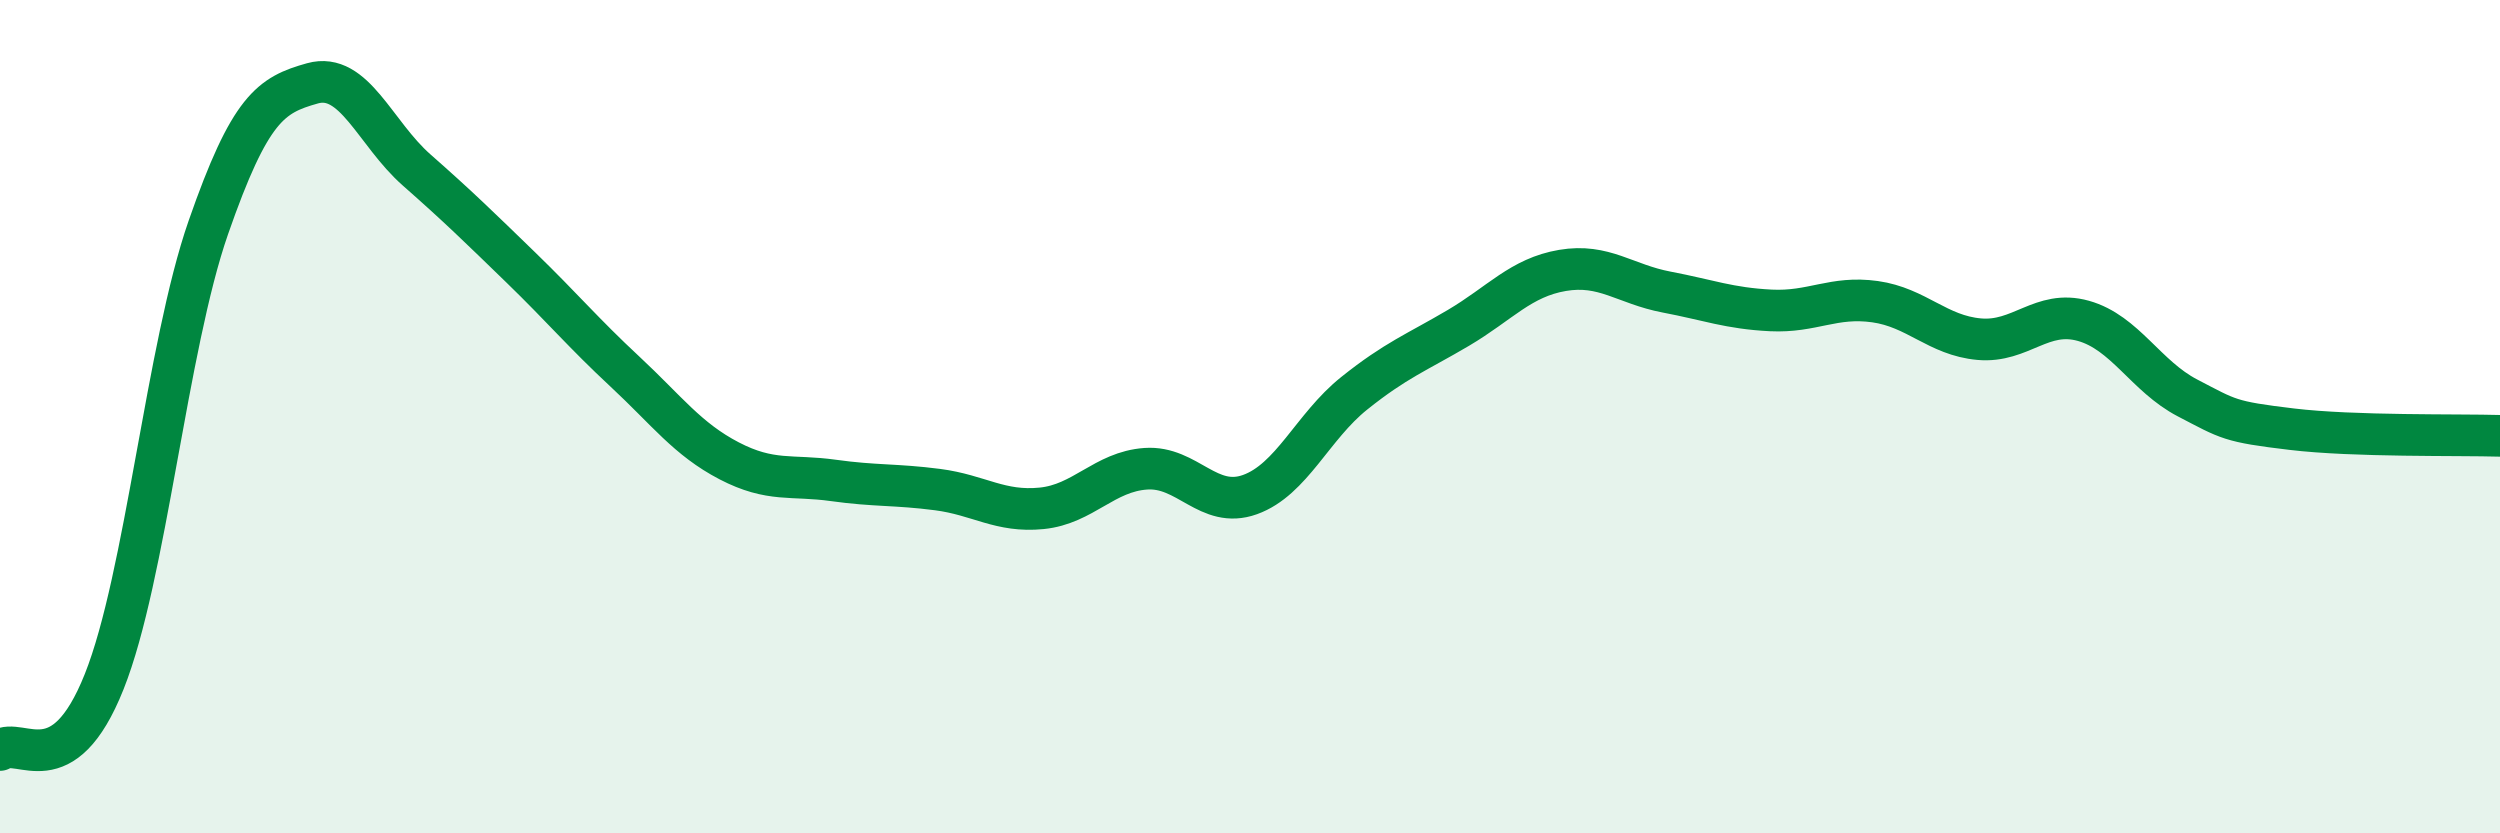
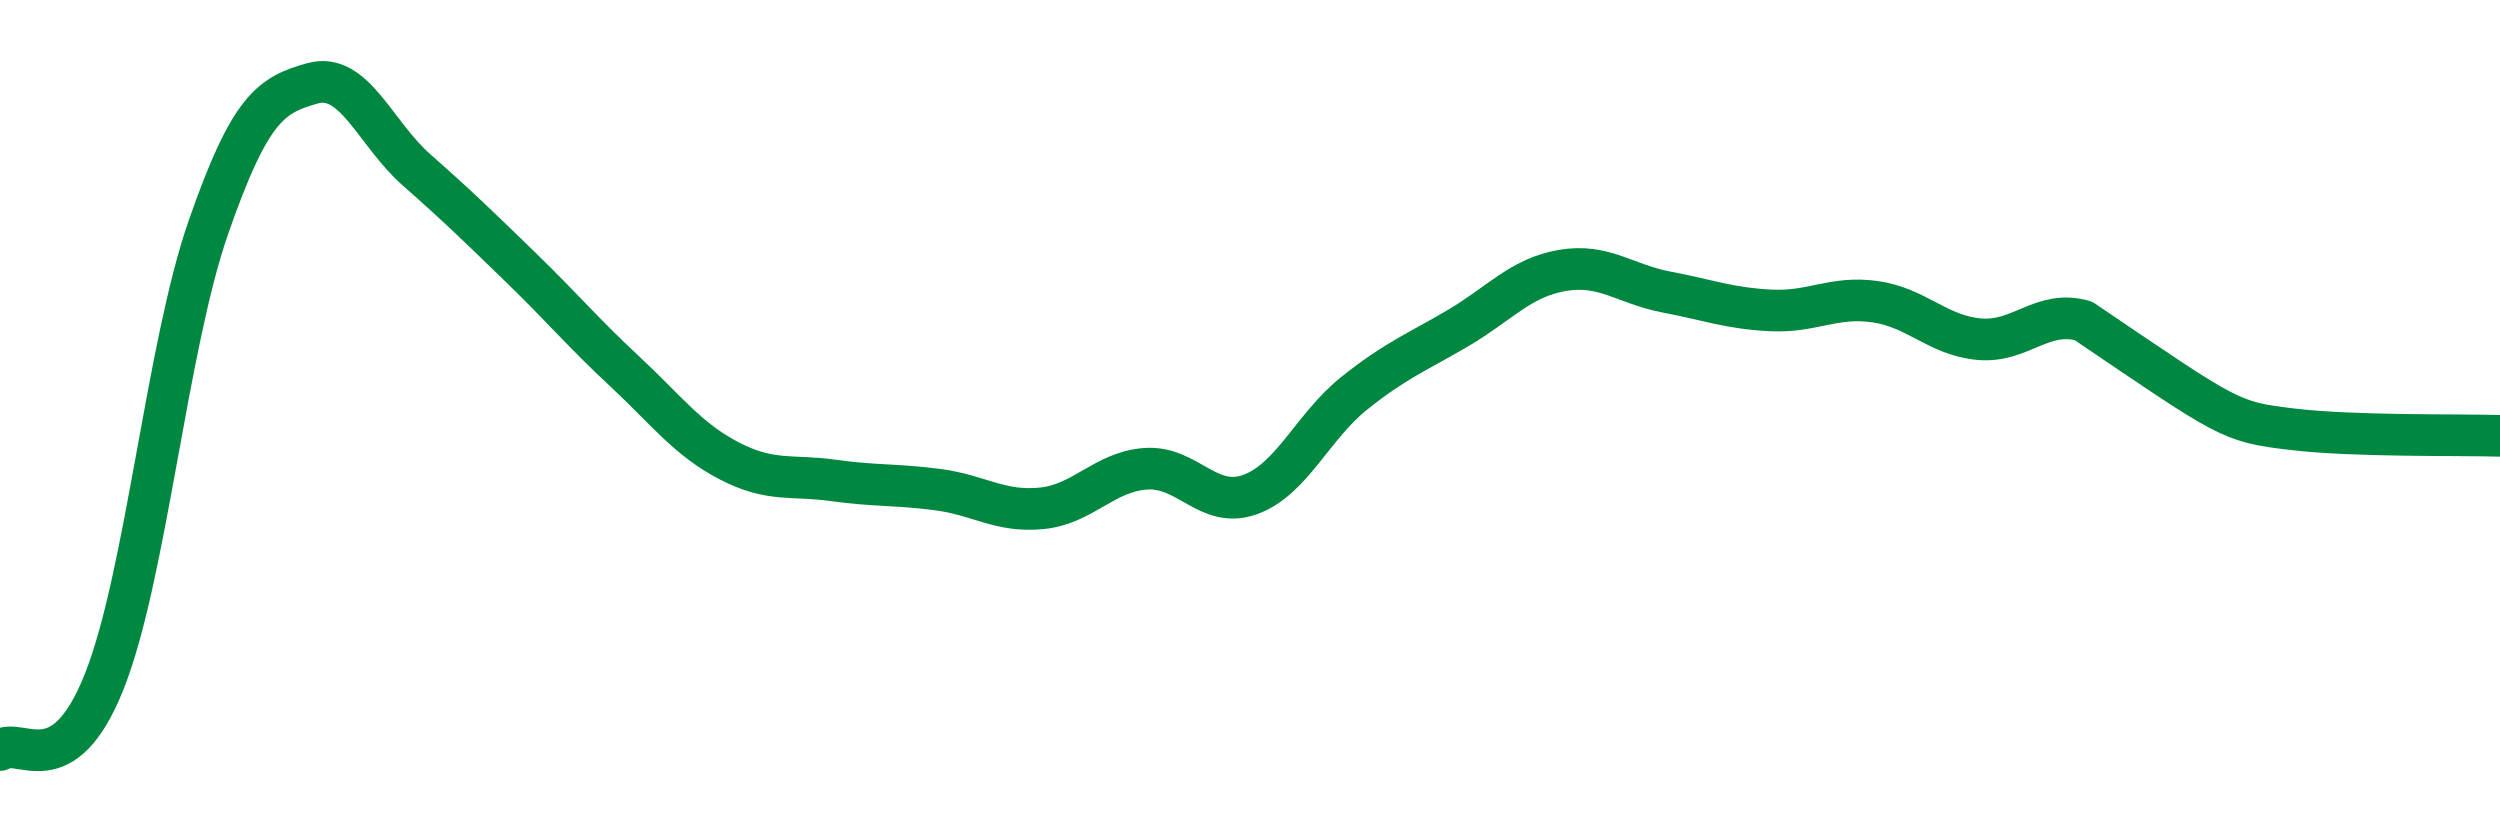
<svg xmlns="http://www.w3.org/2000/svg" width="60" height="20" viewBox="0 0 60 20">
-   <path d="M 0,18 C 0.5,17.67 1.5,18.87 2.5,16.36 C 3.5,13.85 4,8.33 5,5.46 C 6,2.59 6.5,2.28 7.5,2 C 8.5,1.72 9,3.2 10,4.08 C 11,4.96 11.5,5.45 12.5,6.42 C 13.5,7.39 14,7.99 15,8.92 C 16,9.85 16.5,10.54 17.5,11.06 C 18.5,11.58 19,11.39 20,11.53 C 21,11.67 21.5,11.62 22.5,11.75 C 23.5,11.88 24,12.3 25,12.2 C 26,12.1 26.5,11.32 27.5,11.25 C 28.5,11.18 29,12.23 30,11.87 C 31,11.51 31.5,10.24 32.5,9.44 C 33.5,8.64 34,8.46 35,7.87 C 36,7.28 36.5,6.66 37.5,6.49 C 38.5,6.32 39,6.82 40,7.01 C 41,7.2 41.5,7.4 42.5,7.45 C 43.5,7.5 44,7.1 45,7.24 C 46,7.38 46.5,8.05 47.5,8.14 C 48.5,8.23 49,7.42 50,7.7 C 51,7.98 51.5,9.03 52.5,9.55 C 53.5,10.07 53.5,10.12 55,10.3 C 56.5,10.48 59,10.43 60,10.46L60 20L0 20Z" fill="#008740" opacity="0.1" stroke-linecap="round" stroke-linejoin="round" />
-   <path d="M 0,18 C 0.5,17.67 1.5,18.87 2.5,16.36 C 3.5,13.85 4,8.33 5,5.46 C 6,2.59 6.5,2.28 7.5,2 C 8.5,1.72 9,3.2 10,4.08 C 11,4.96 11.5,5.45 12.5,6.42 C 13.5,7.39 14,7.99 15,8.92 C 16,9.85 16.5,10.54 17.5,11.06 C 18.5,11.58 19,11.39 20,11.53 C 21,11.67 21.5,11.62 22.5,11.75 C 23.5,11.88 24,12.3 25,12.2 C 26,12.1 26.5,11.32 27.5,11.25 C 28.5,11.18 29,12.23 30,11.87 C 31,11.51 31.5,10.24 32.5,9.44 C 33.5,8.64 34,8.46 35,7.87 C 36,7.28 36.5,6.66 37.5,6.49 C 38.5,6.32 39,6.82 40,7.01 C 41,7.2 41.5,7.4 42.5,7.45 C 43.5,7.5 44,7.1 45,7.24 C 46,7.38 46.5,8.05 47.5,8.14 C 48.5,8.23 49,7.42 50,7.7 C 51,7.98 51.5,9.03 52.5,9.55 C 53.5,10.07 53.5,10.12 55,10.3 C 56.5,10.48 59,10.43 60,10.46" stroke="#008740" stroke-width="1" fill="none" stroke-linecap="round" stroke-linejoin="round" />
+   <path d="M 0,18 C 0.5,17.67 1.5,18.87 2.5,16.36 C 3.5,13.85 4,8.33 5,5.46 C 6,2.59 6.5,2.28 7.5,2 C 8.5,1.72 9,3.2 10,4.08 C 11,4.96 11.5,5.45 12.5,6.42 C 13.5,7.39 14,7.99 15,8.92 C 16,9.85 16.5,10.54 17.5,11.06 C 18.5,11.58 19,11.39 20,11.53 C 21,11.67 21.5,11.62 22.5,11.75 C 23.5,11.88 24,12.3 25,12.2 C 26,12.1 26.5,11.32 27.5,11.25 C 28.5,11.18 29,12.23 30,11.87 C 31,11.51 31.5,10.24 32.5,9.44 C 33.5,8.64 34,8.46 35,7.87 C 36,7.28 36.5,6.66 37.5,6.49 C 38.5,6.32 39,6.82 40,7.01 C 41,7.2 41.5,7.4 42.5,7.45 C 43.5,7.5 44,7.1 45,7.24 C 46,7.38 46.5,8.05 47.5,8.14 C 48.5,8.23 49,7.42 50,7.7 C 53.5,10.07 53.5,10.12 55,10.3 C 56.5,10.48 59,10.43 60,10.46" stroke="#008740" stroke-width="1" fill="none" stroke-linecap="round" stroke-linejoin="round" />
</svg>